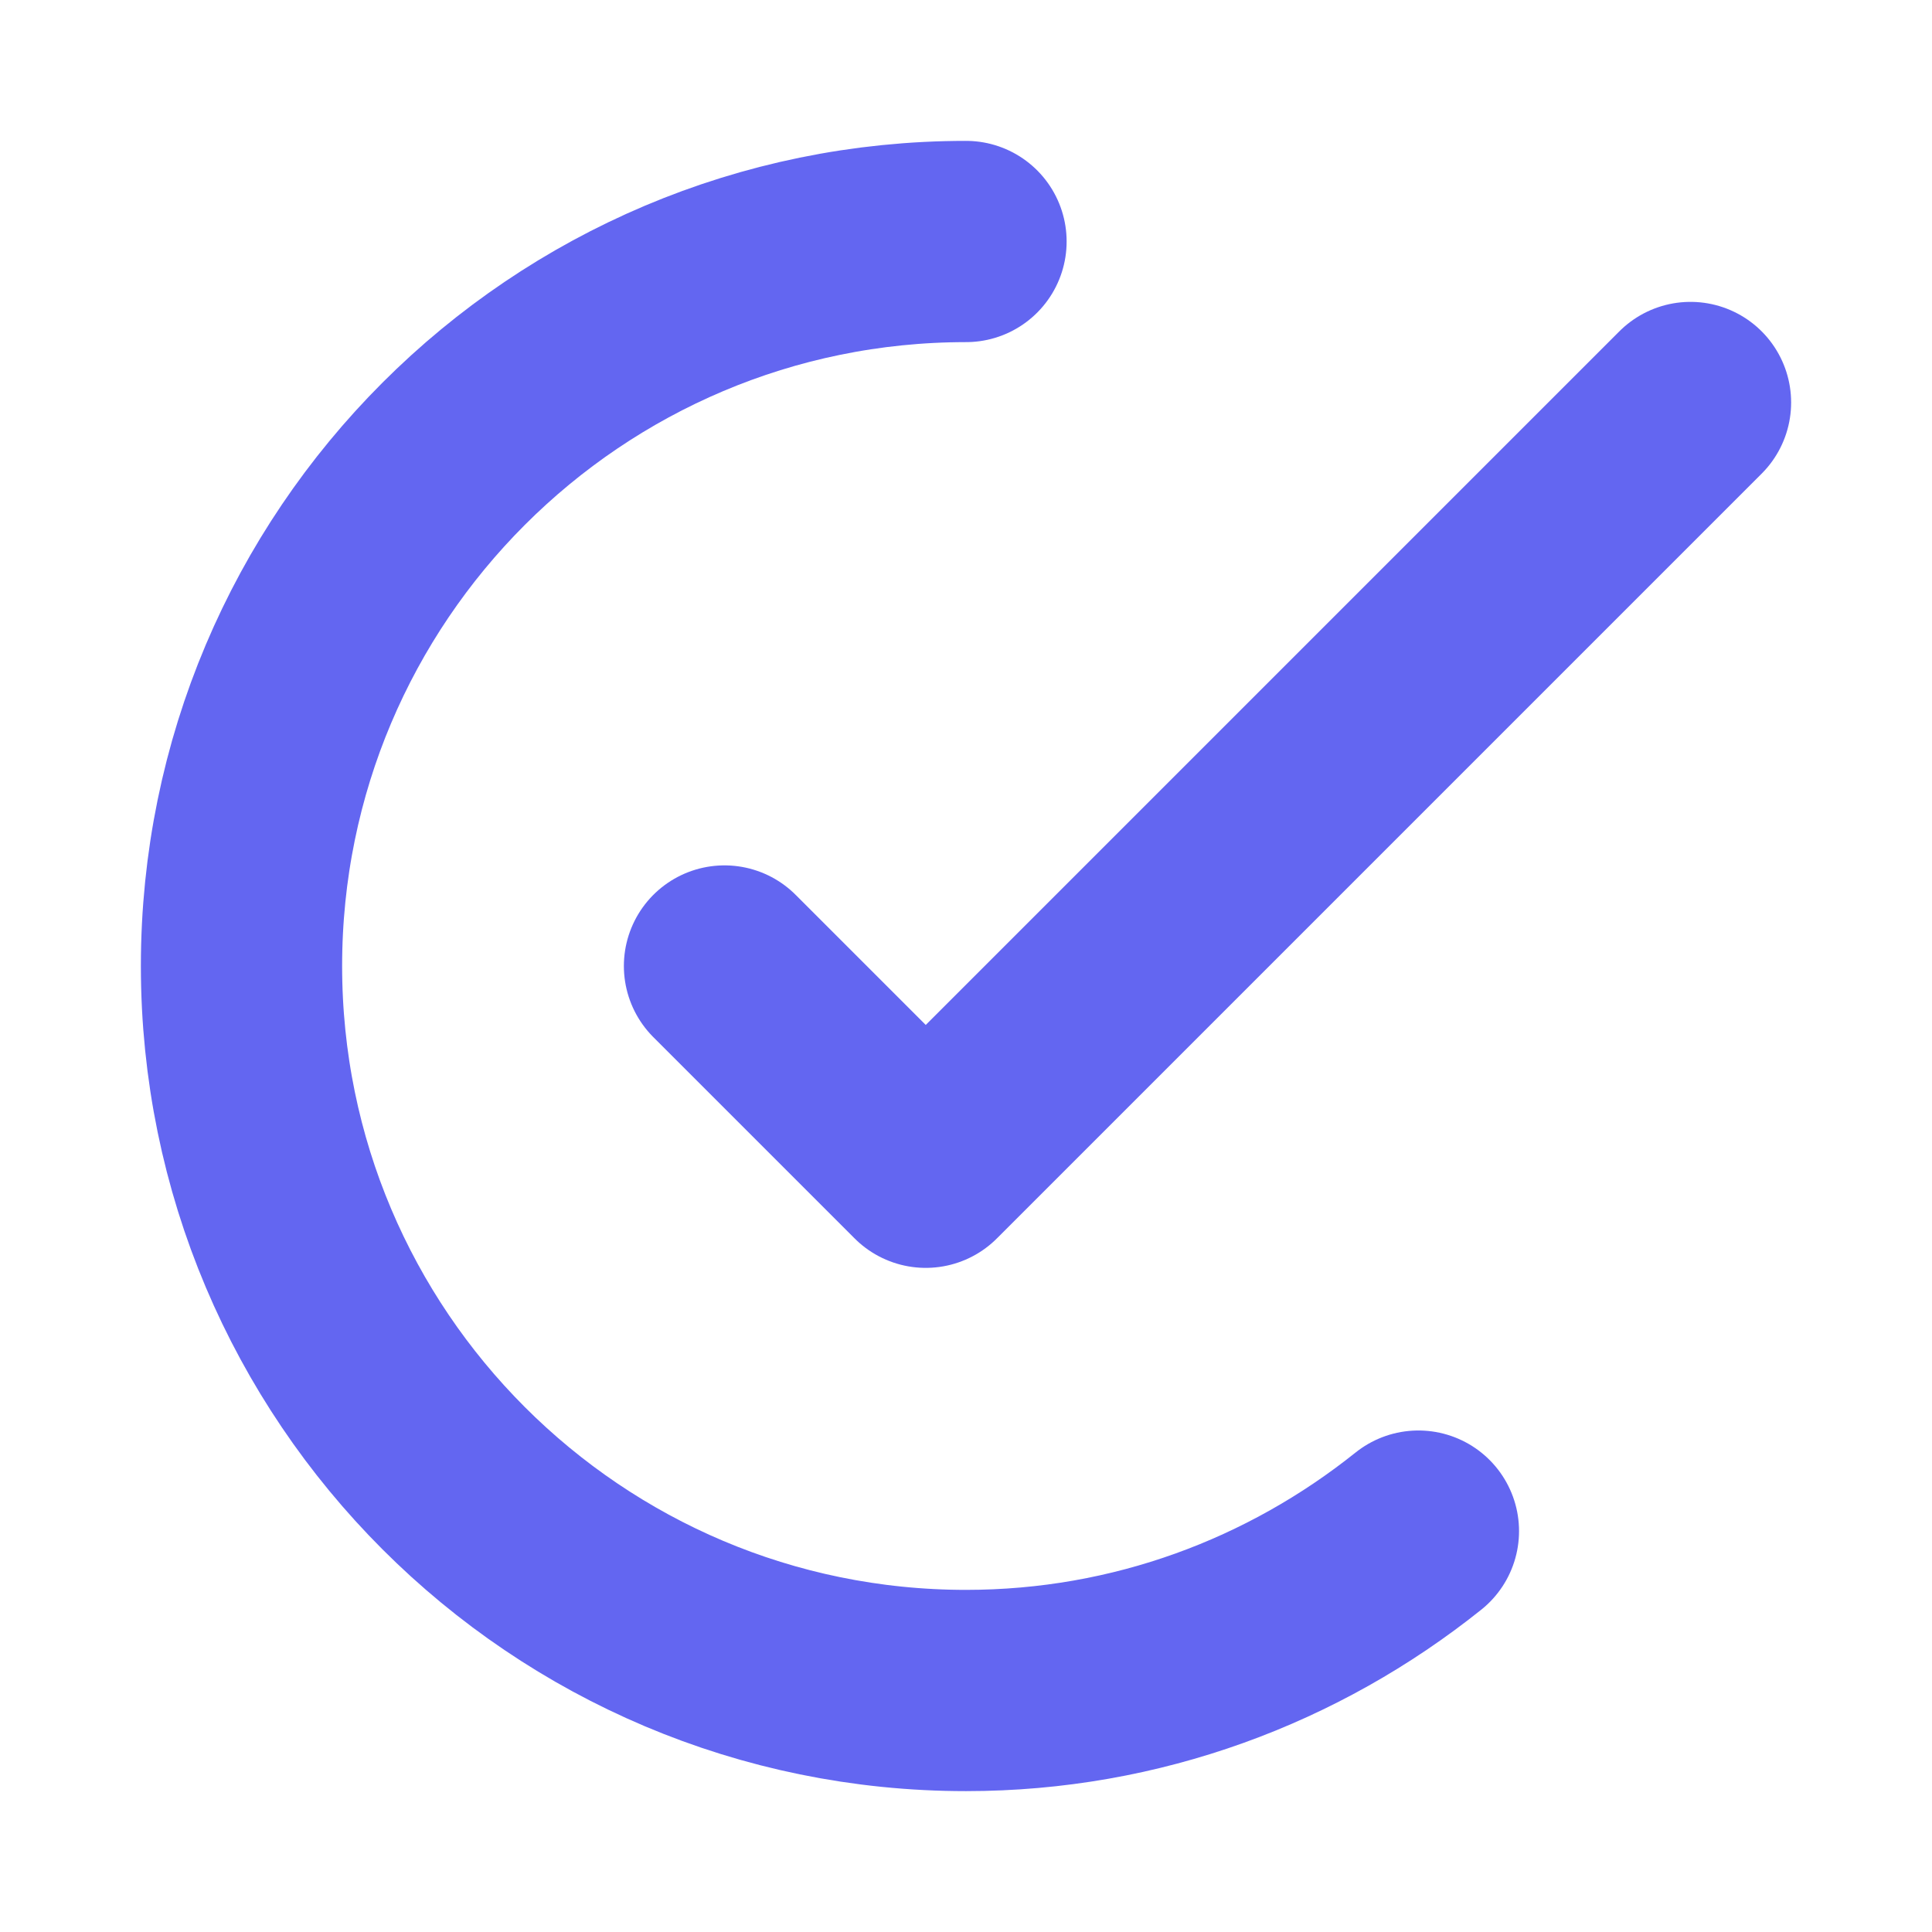
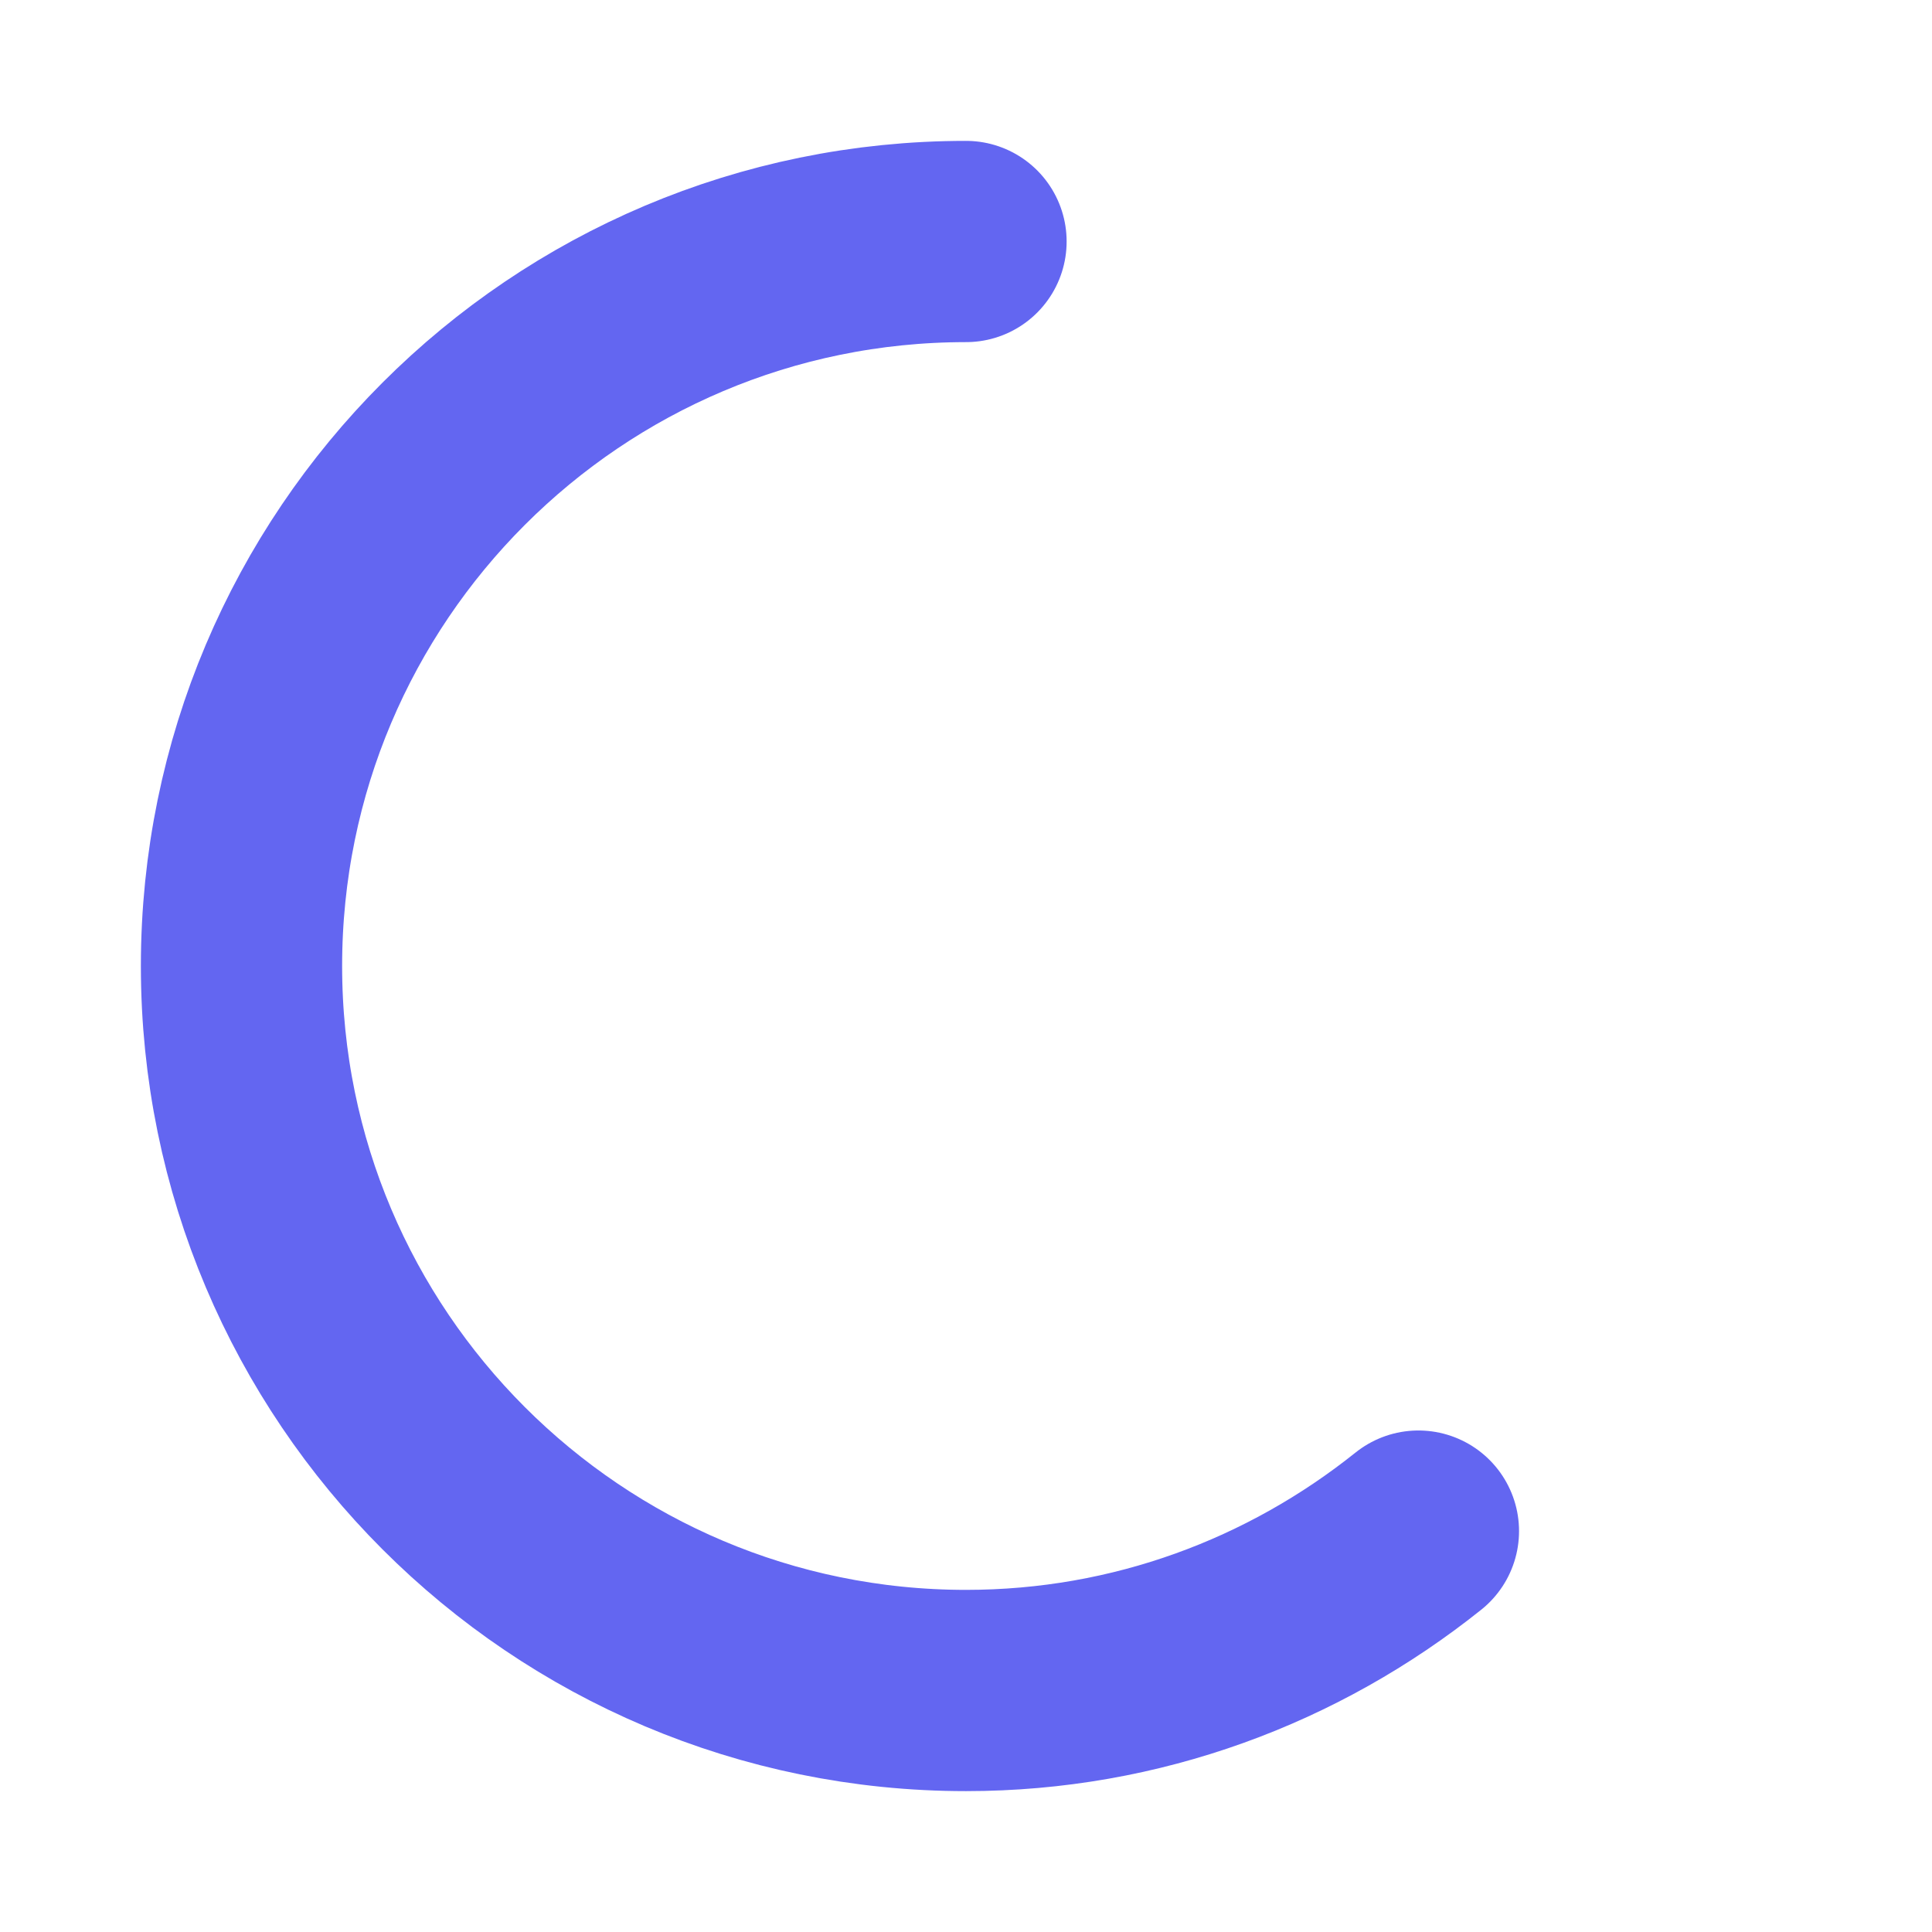
<svg xmlns="http://www.w3.org/2000/svg" viewBox="0 0 24 24" fill="none">
  <path d="M12 3C7.03 3 3 7.03 3 12C3 16.97 7.03 21 12 21C14.12 21 16.07 20.26 17.62 19.02" stroke="#6366f1" stroke-width="2.5" stroke-linecap="round" fill="none" />
-   <path d="M9 12L11.5 14.5L21 5" stroke="#6366f1" stroke-width="2.5" stroke-linecap="round" stroke-linejoin="round" fill="none" />
</svg>